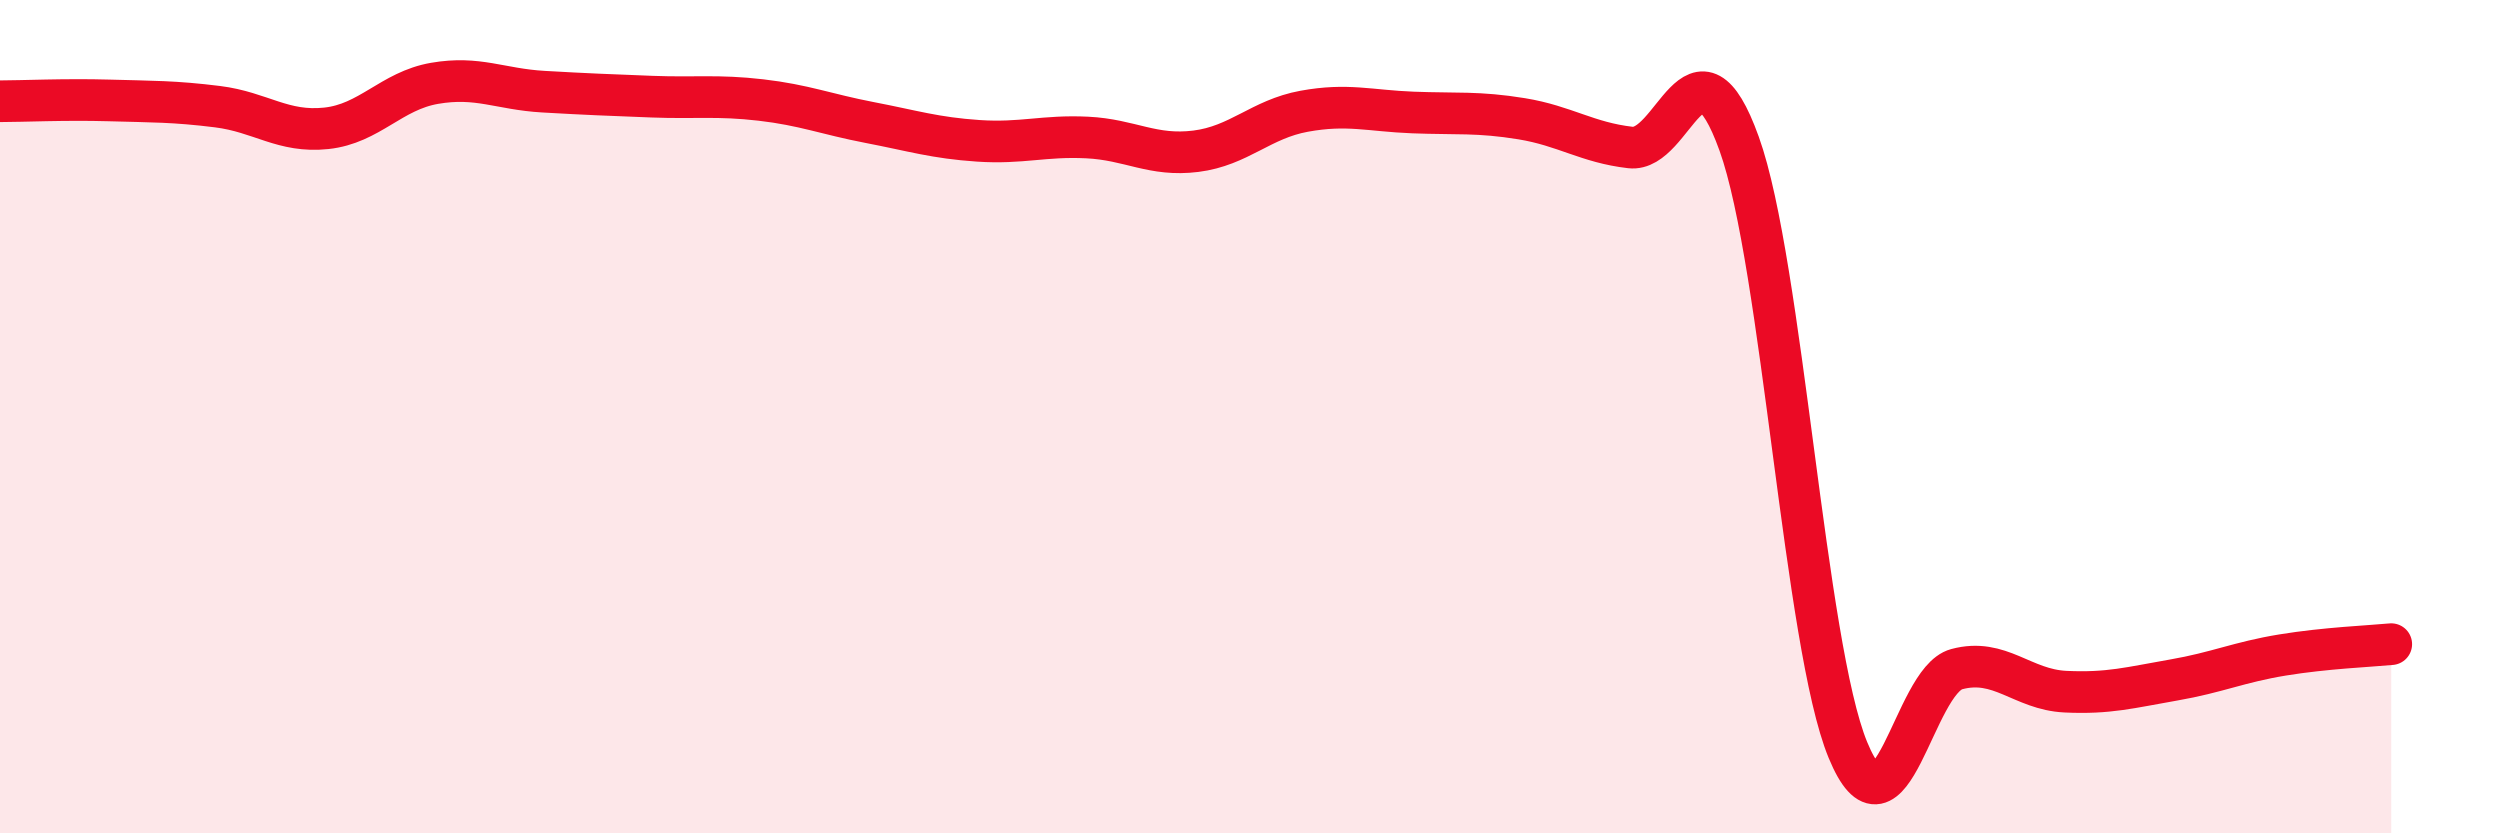
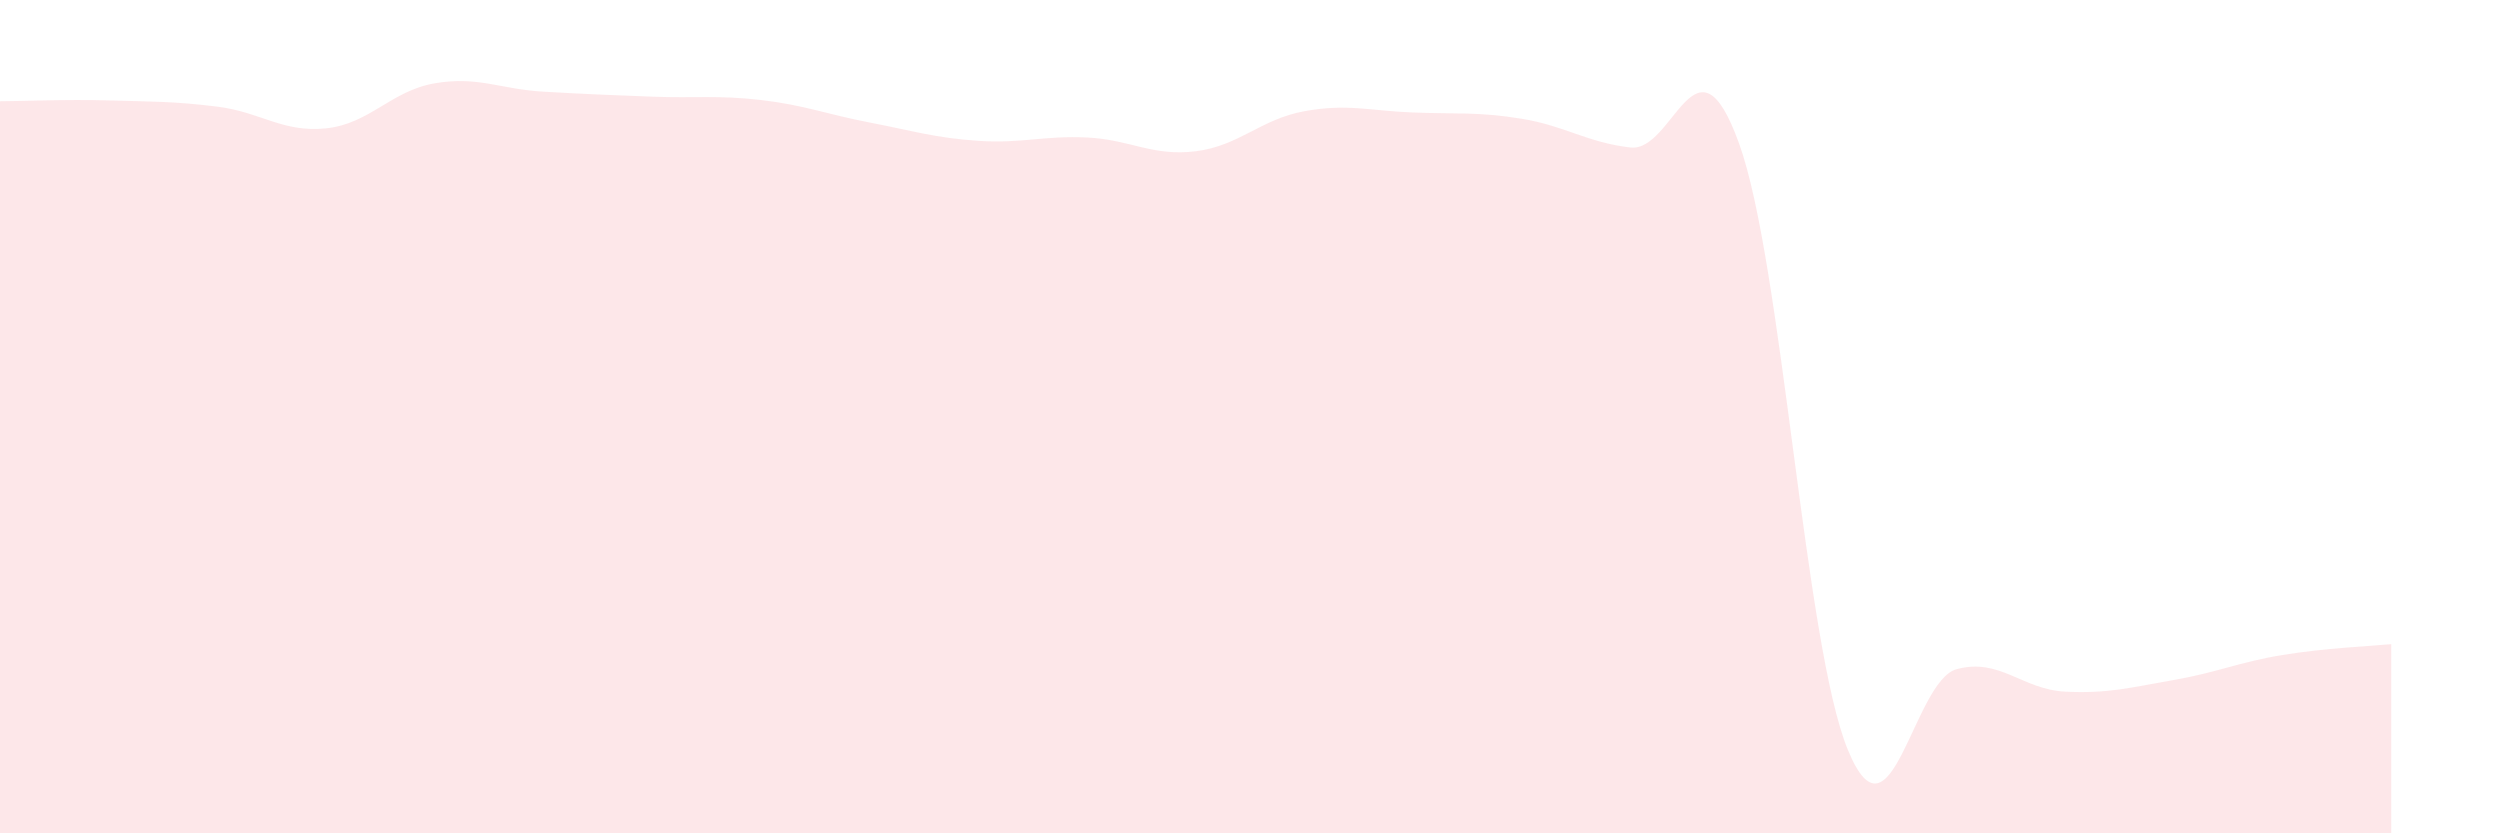
<svg xmlns="http://www.w3.org/2000/svg" width="60" height="20" viewBox="0 0 60 20">
  <path d="M 0,2.43 C 0.52,2.43 1.57,2.38 2.61,2.41 C 3.65,2.44 4.18,2.43 5.22,2.56 C 6.26,2.69 6.79,3.19 7.83,3.08 C 8.87,2.97 9.39,2.18 10.43,2 C 11.47,1.82 12,2.14 13.04,2.2 C 14.08,2.26 14.61,2.28 15.65,2.32 C 16.69,2.36 17.22,2.28 18.26,2.4 C 19.3,2.52 19.83,2.74 20.87,2.94 C 21.91,3.14 22.44,3.31 23.48,3.38 C 24.52,3.45 25.05,3.25 26.09,3.3 C 27.13,3.35 27.66,3.76 28.7,3.63 C 29.74,3.5 30.26,2.86 31.3,2.67 C 32.34,2.48 32.87,2.66 33.91,2.7 C 34.95,2.74 35.48,2.68 36.52,2.85 C 37.56,3.02 38.09,3.42 39.13,3.54 C 40.17,3.66 40.7,0.56 41.74,3.45 C 42.78,6.34 43.31,15.48 44.35,18 C 45.39,20.52 45.92,16.34 46.96,16.06 C 48,15.78 48.53,16.55 49.57,16.6 C 50.61,16.65 51.13,16.5 52.17,16.32 C 53.21,16.14 53.74,15.89 54.78,15.72 C 55.82,15.55 56.87,15.51 57.39,15.46L57.39 20L0 20Z" fill="#EB0A25" opacity="0.1" stroke-linecap="round" stroke-linejoin="round" />
-   <path d="M 0,2.43 C 0.52,2.43 1.57,2.38 2.61,2.41 C 3.65,2.44 4.18,2.43 5.22,2.56 C 6.26,2.69 6.79,3.19 7.83,3.08 C 8.87,2.97 9.39,2.18 10.43,2 C 11.47,1.82 12,2.14 13.04,2.2 C 14.08,2.26 14.61,2.28 15.65,2.32 C 16.69,2.36 17.22,2.28 18.26,2.4 C 19.3,2.52 19.83,2.74 20.87,2.94 C 21.91,3.14 22.44,3.31 23.48,3.38 C 24.52,3.45 25.05,3.25 26.09,3.3 C 27.13,3.35 27.66,3.76 28.7,3.63 C 29.74,3.5 30.26,2.86 31.3,2.67 C 32.34,2.48 32.87,2.66 33.91,2.7 C 34.95,2.74 35.48,2.68 36.52,2.85 C 37.56,3.02 38.09,3.42 39.13,3.54 C 40.17,3.66 40.7,0.56 41.74,3.45 C 42.78,6.34 43.31,15.48 44.35,18 C 45.39,20.52 45.92,16.34 46.96,16.06 C 48,15.78 48.53,16.55 49.57,16.6 C 50.61,16.65 51.13,16.5 52.17,16.32 C 53.21,16.14 53.74,15.89 54.78,15.72 C 55.82,15.55 56.87,15.51 57.39,15.46" stroke="#EB0A25" stroke-width="1" fill="none" stroke-linecap="round" stroke-linejoin="round" />
</svg>